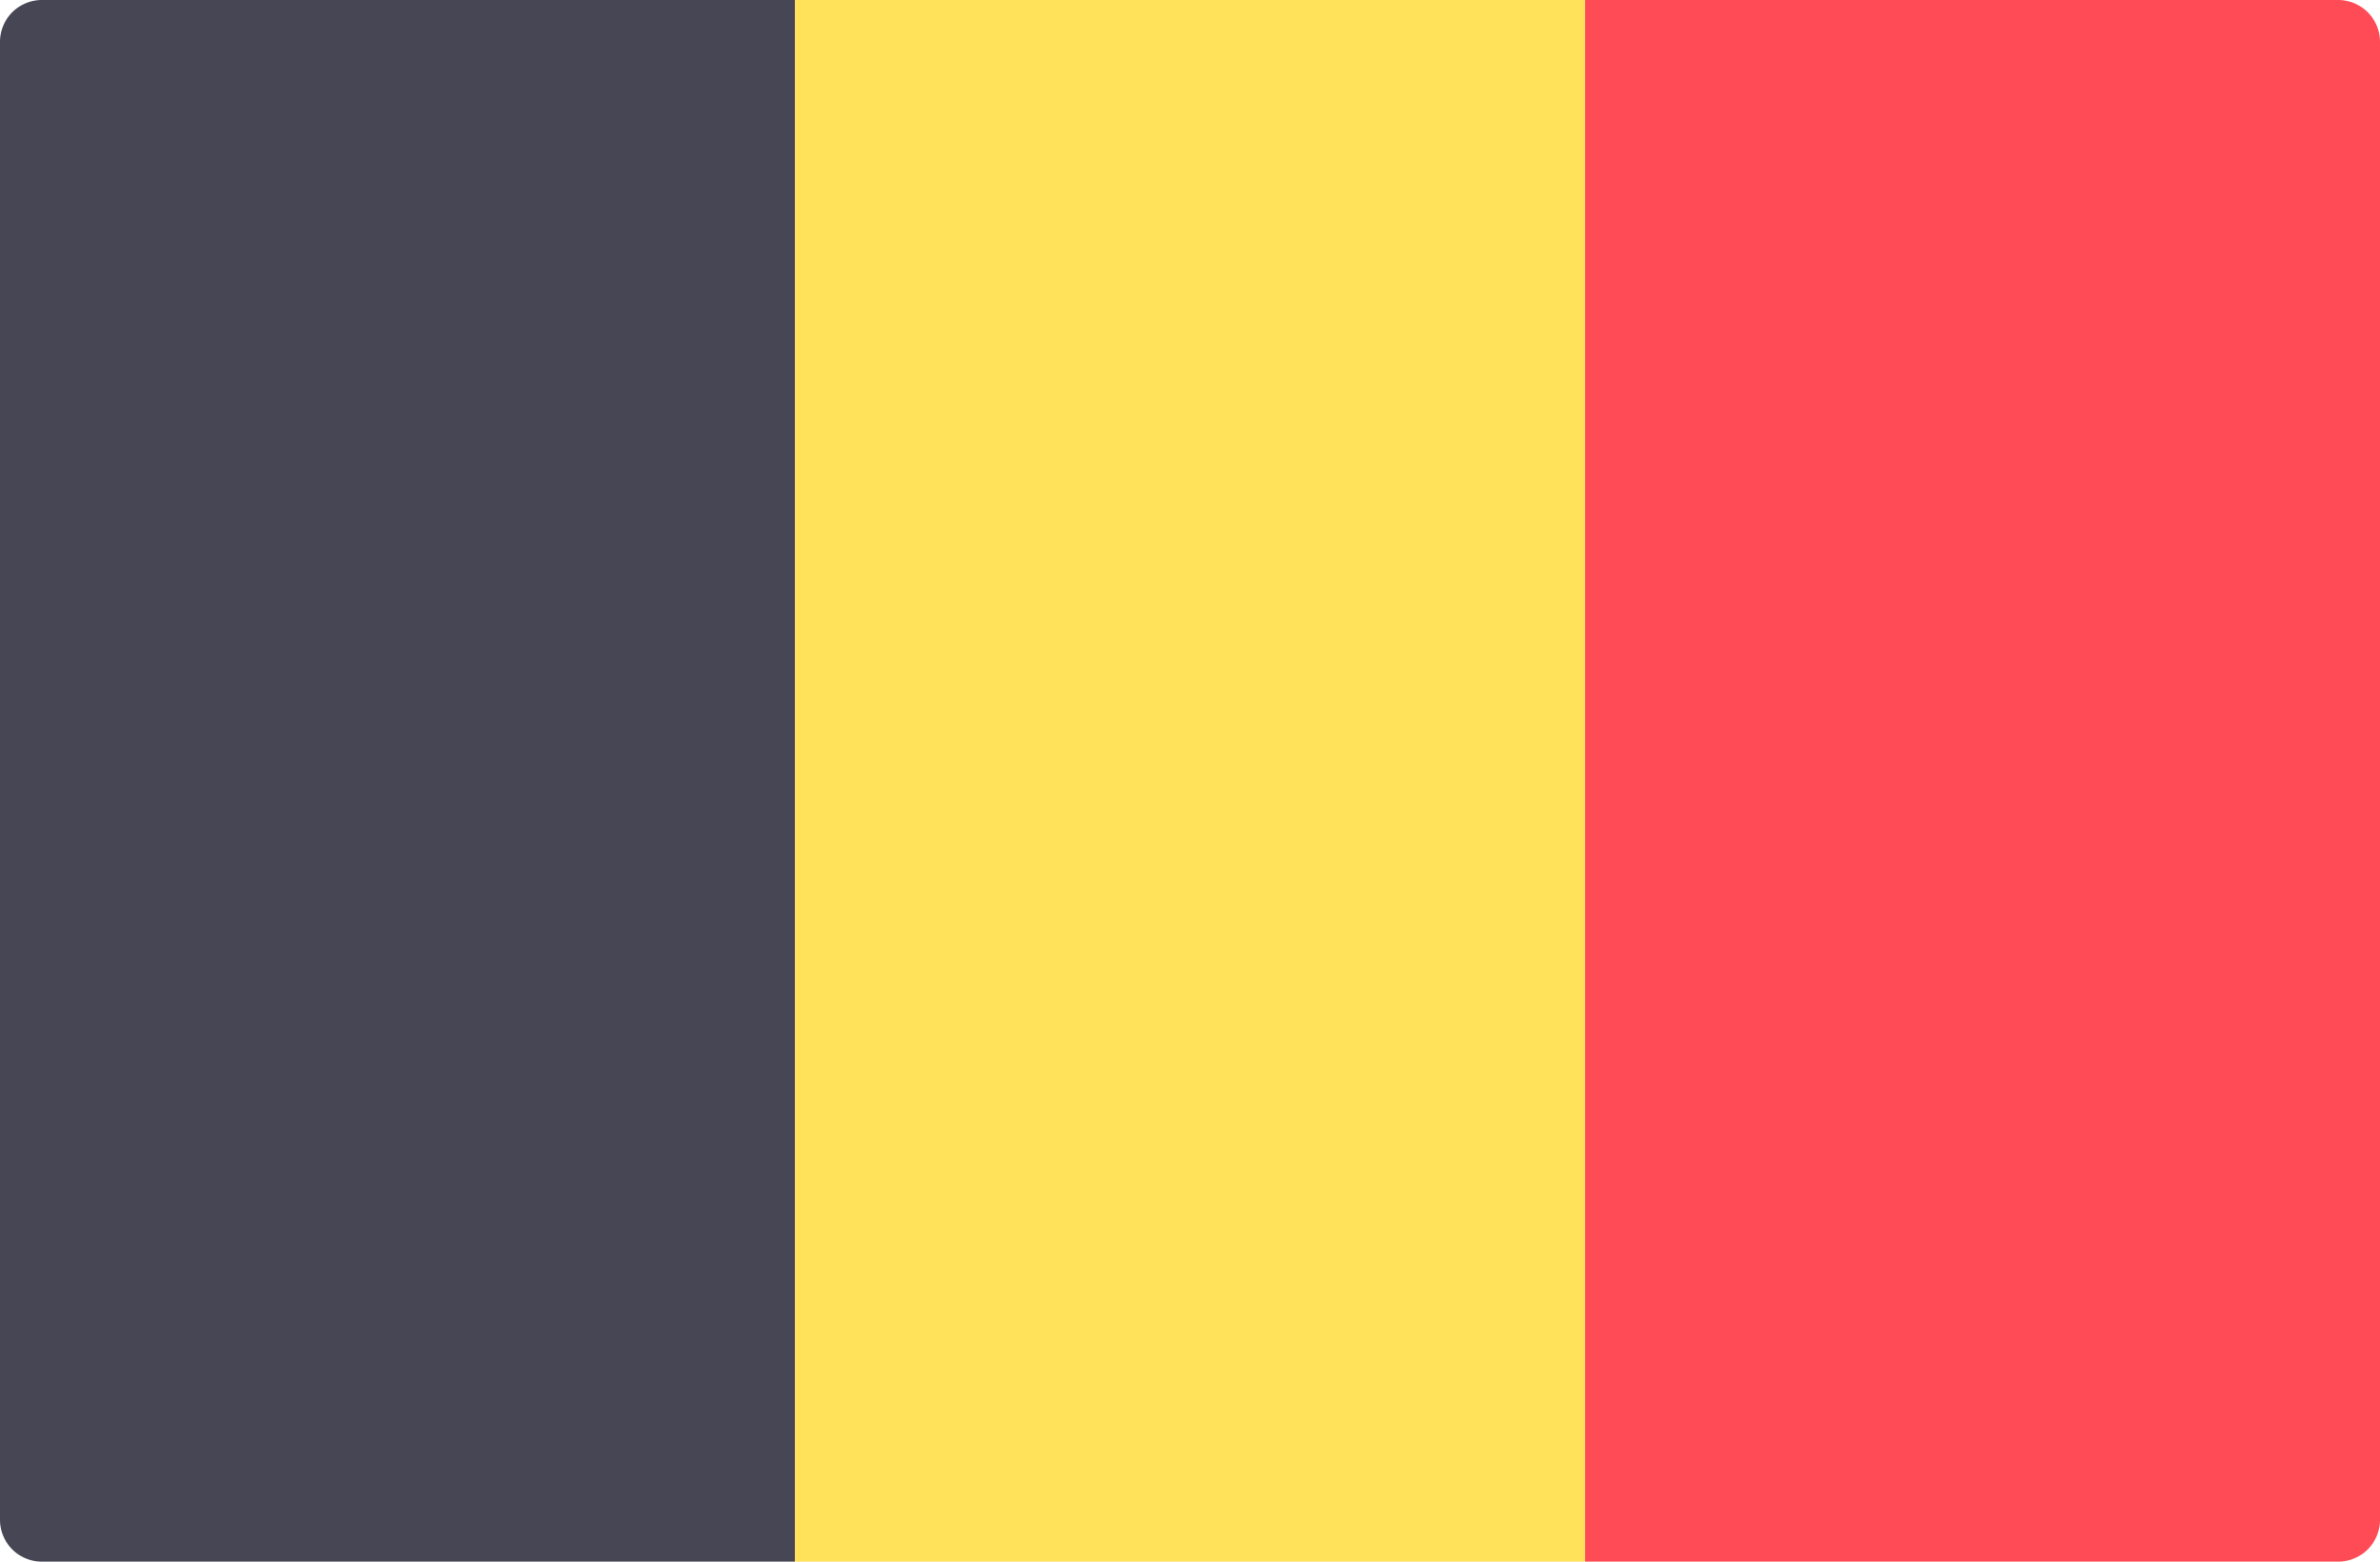
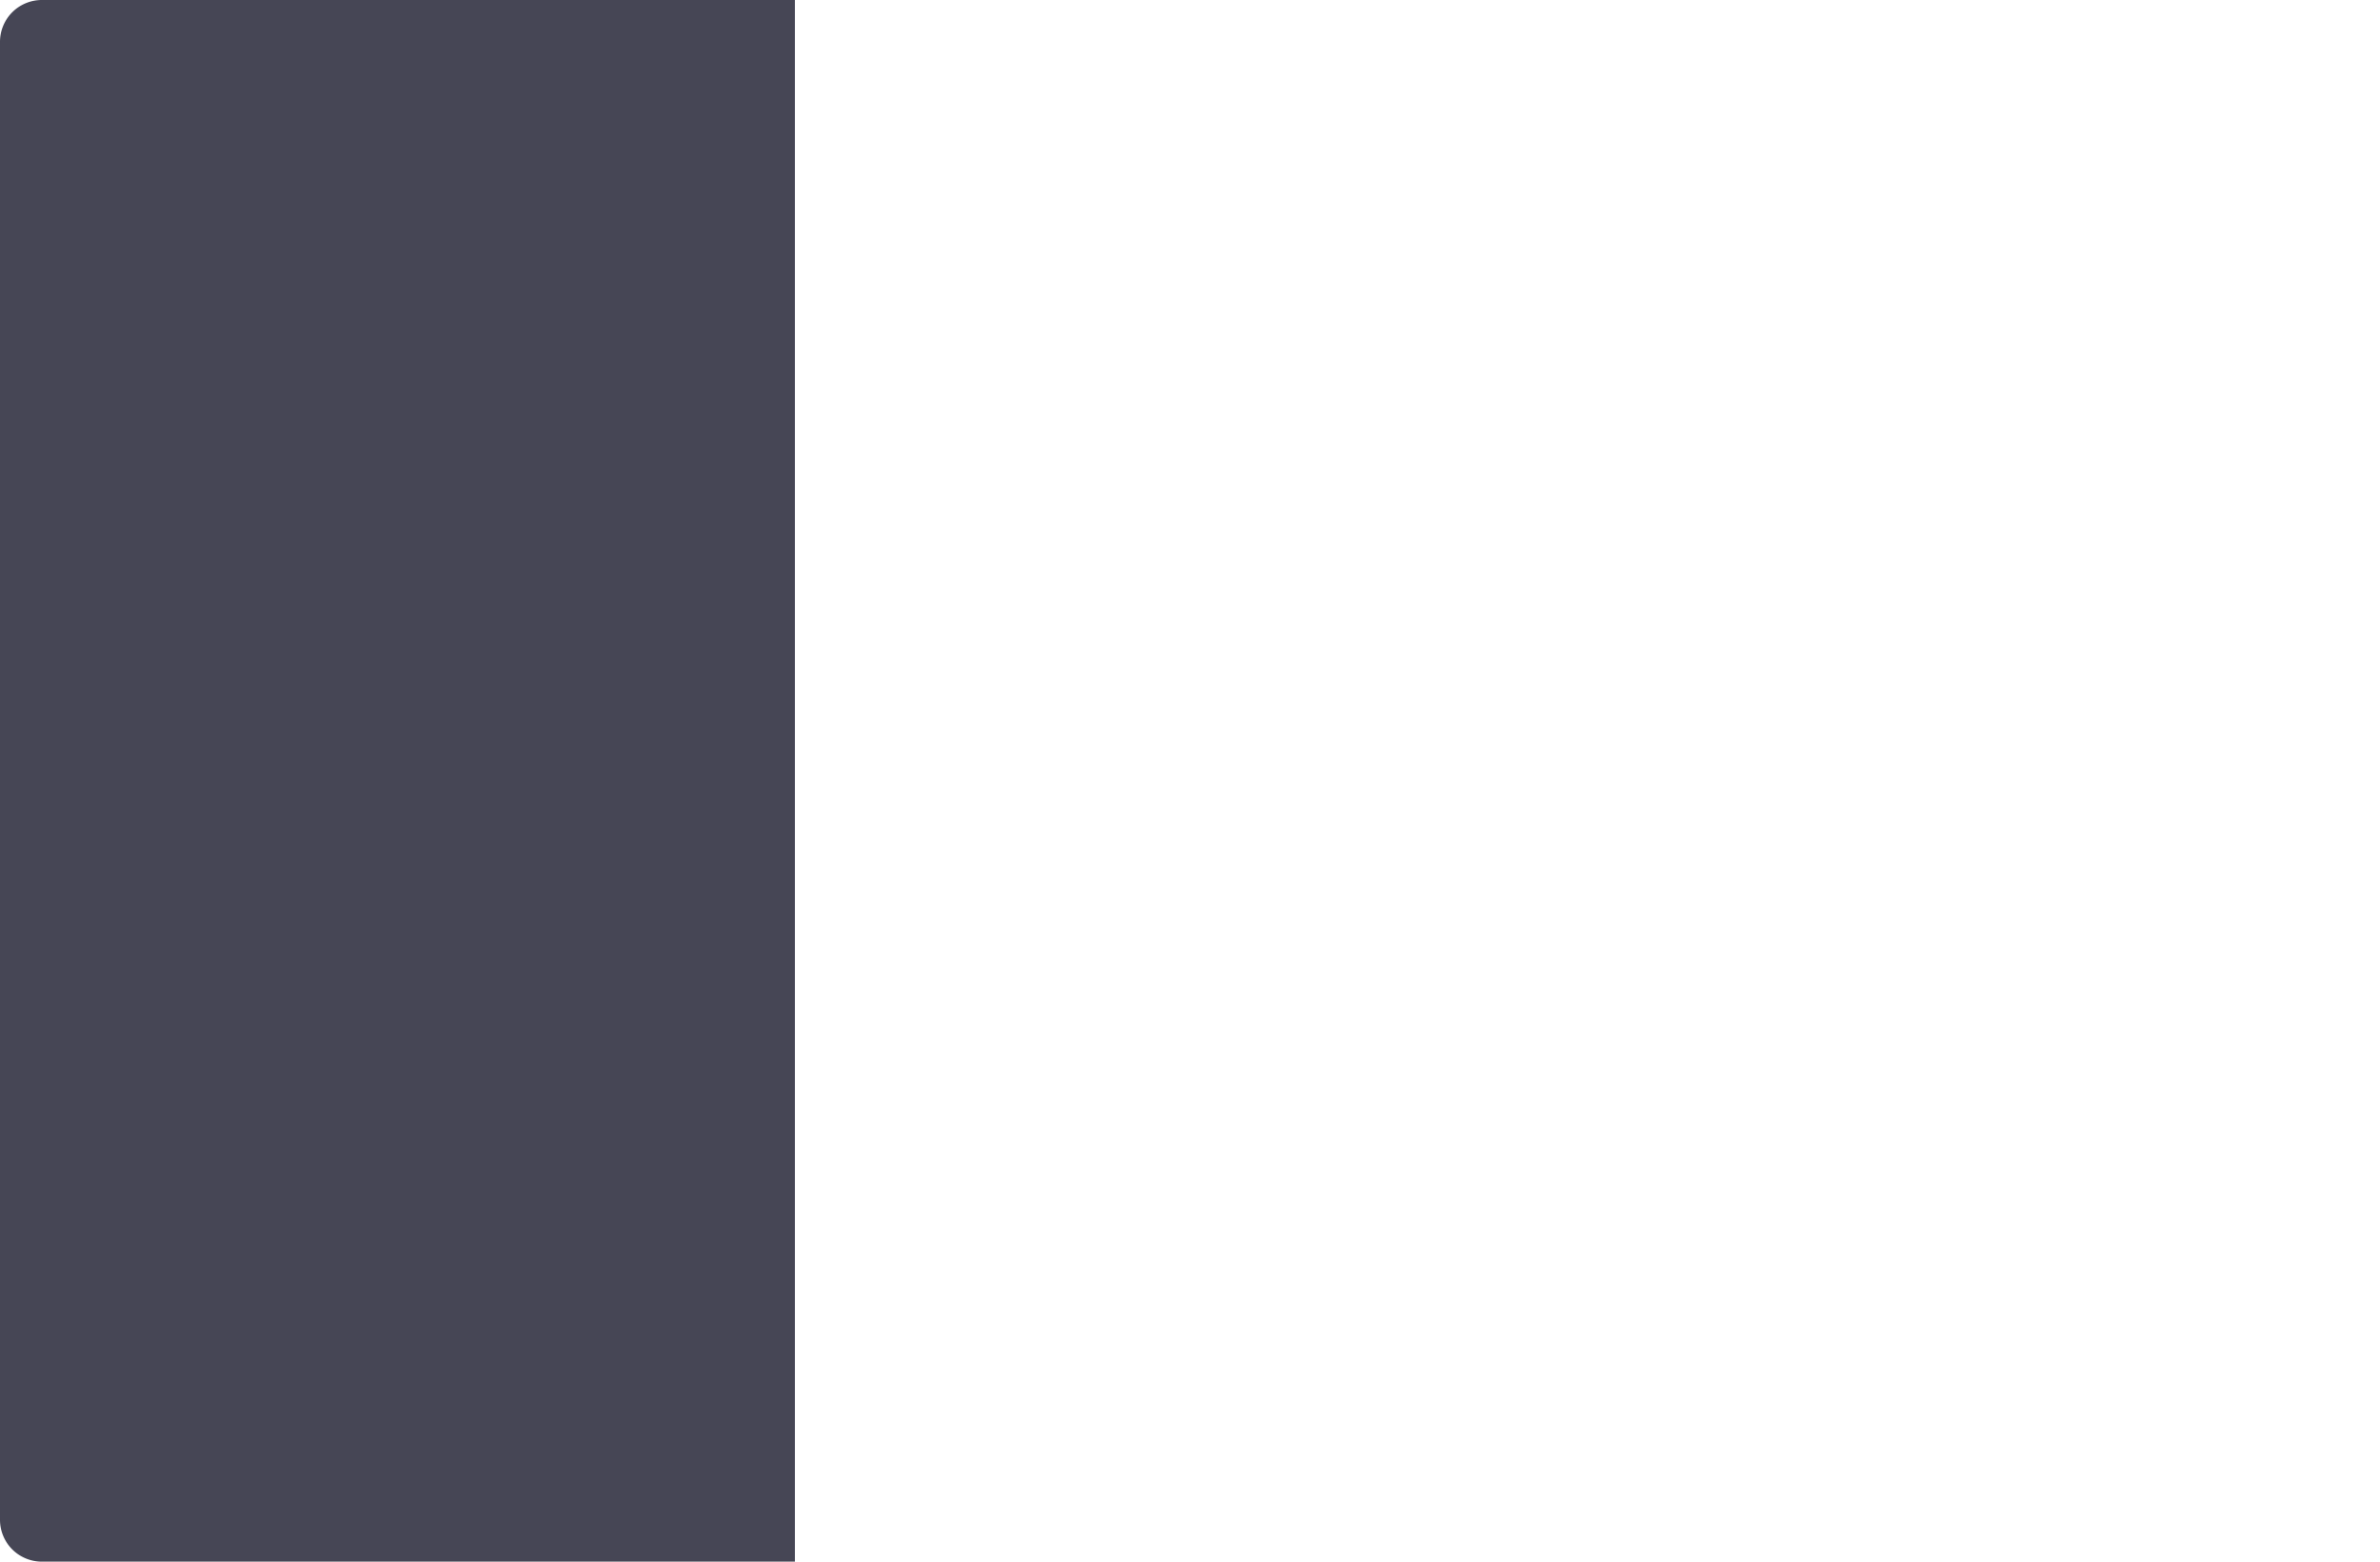
<svg xmlns="http://www.w3.org/2000/svg" width="512" height="336">
  <g fill="none">
    <path d="M171 336H9a9 9 0 01-9-9V9a9 9 0 019-9h162v336z" fill="#464655" />
-     <path fill="#FFE15A" d="M171 0h170v336H171z" />
-     <path d="M503 336H341V0h162a9 9 0 019 9v318a9 9 0 01-9 9z" fill="#FF4B55" />
+     <path fill="#FFE15A" d="M171 0v336H171z" />
  </g>
</svg>